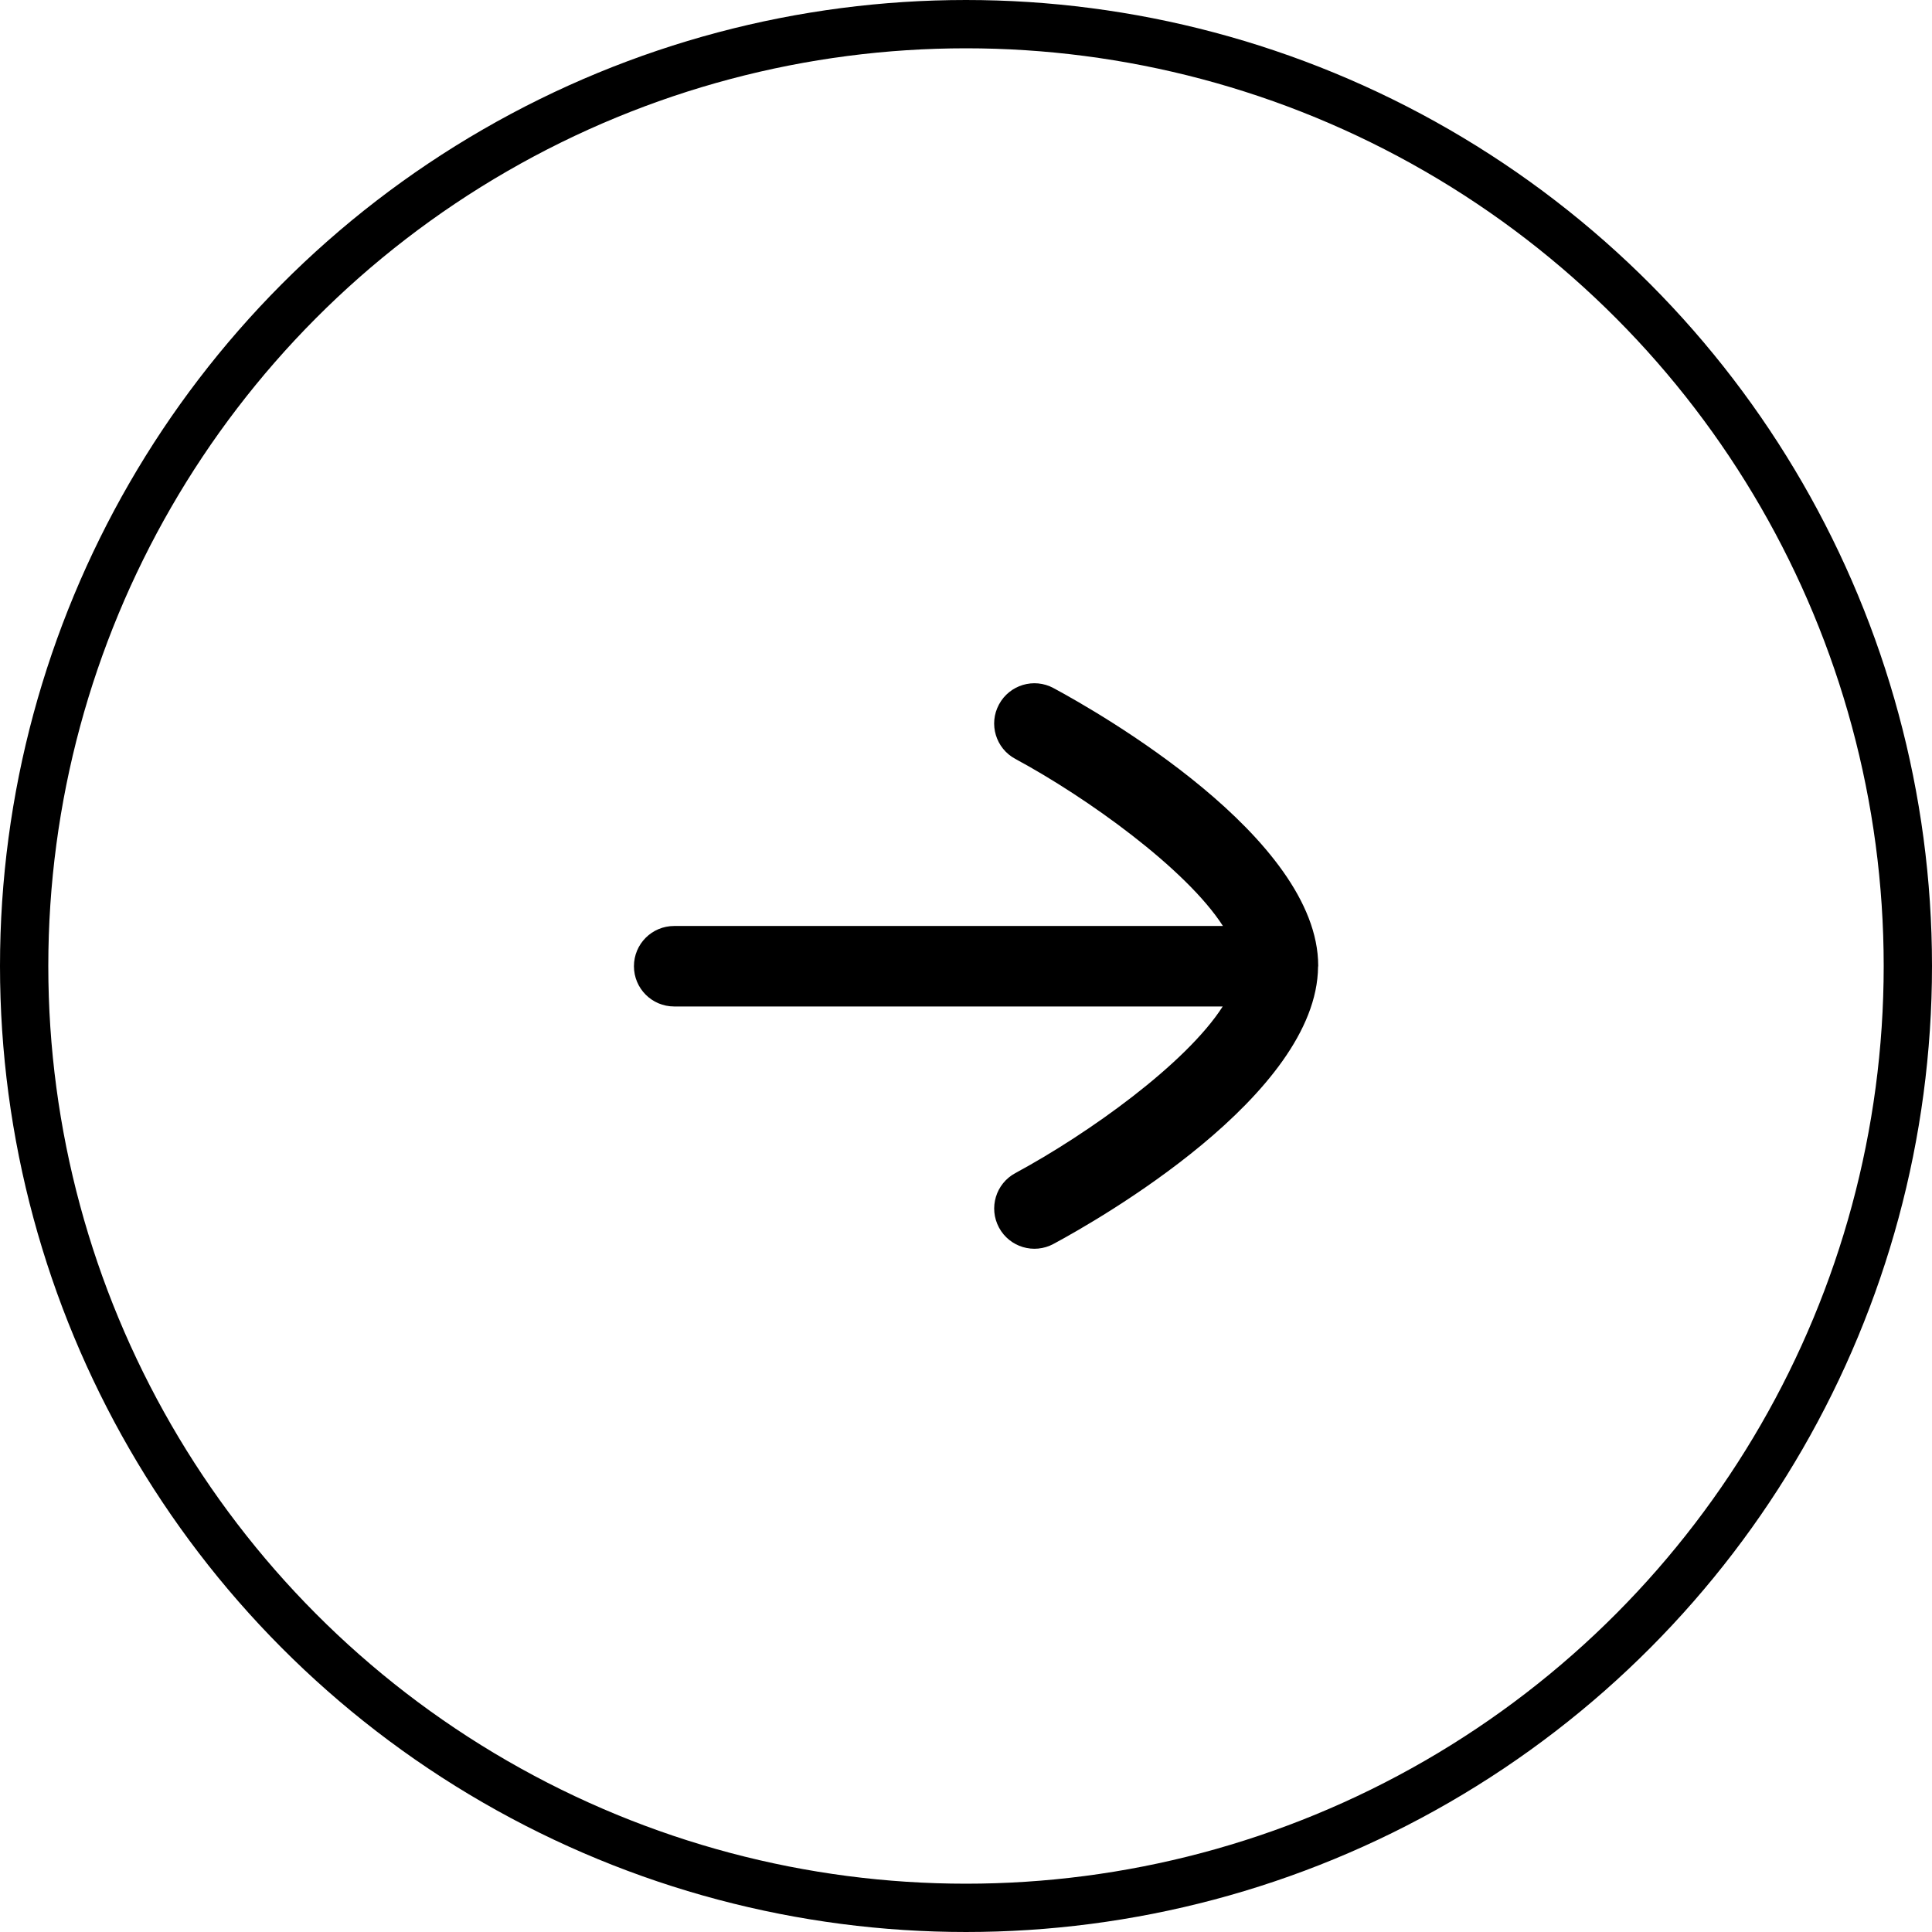
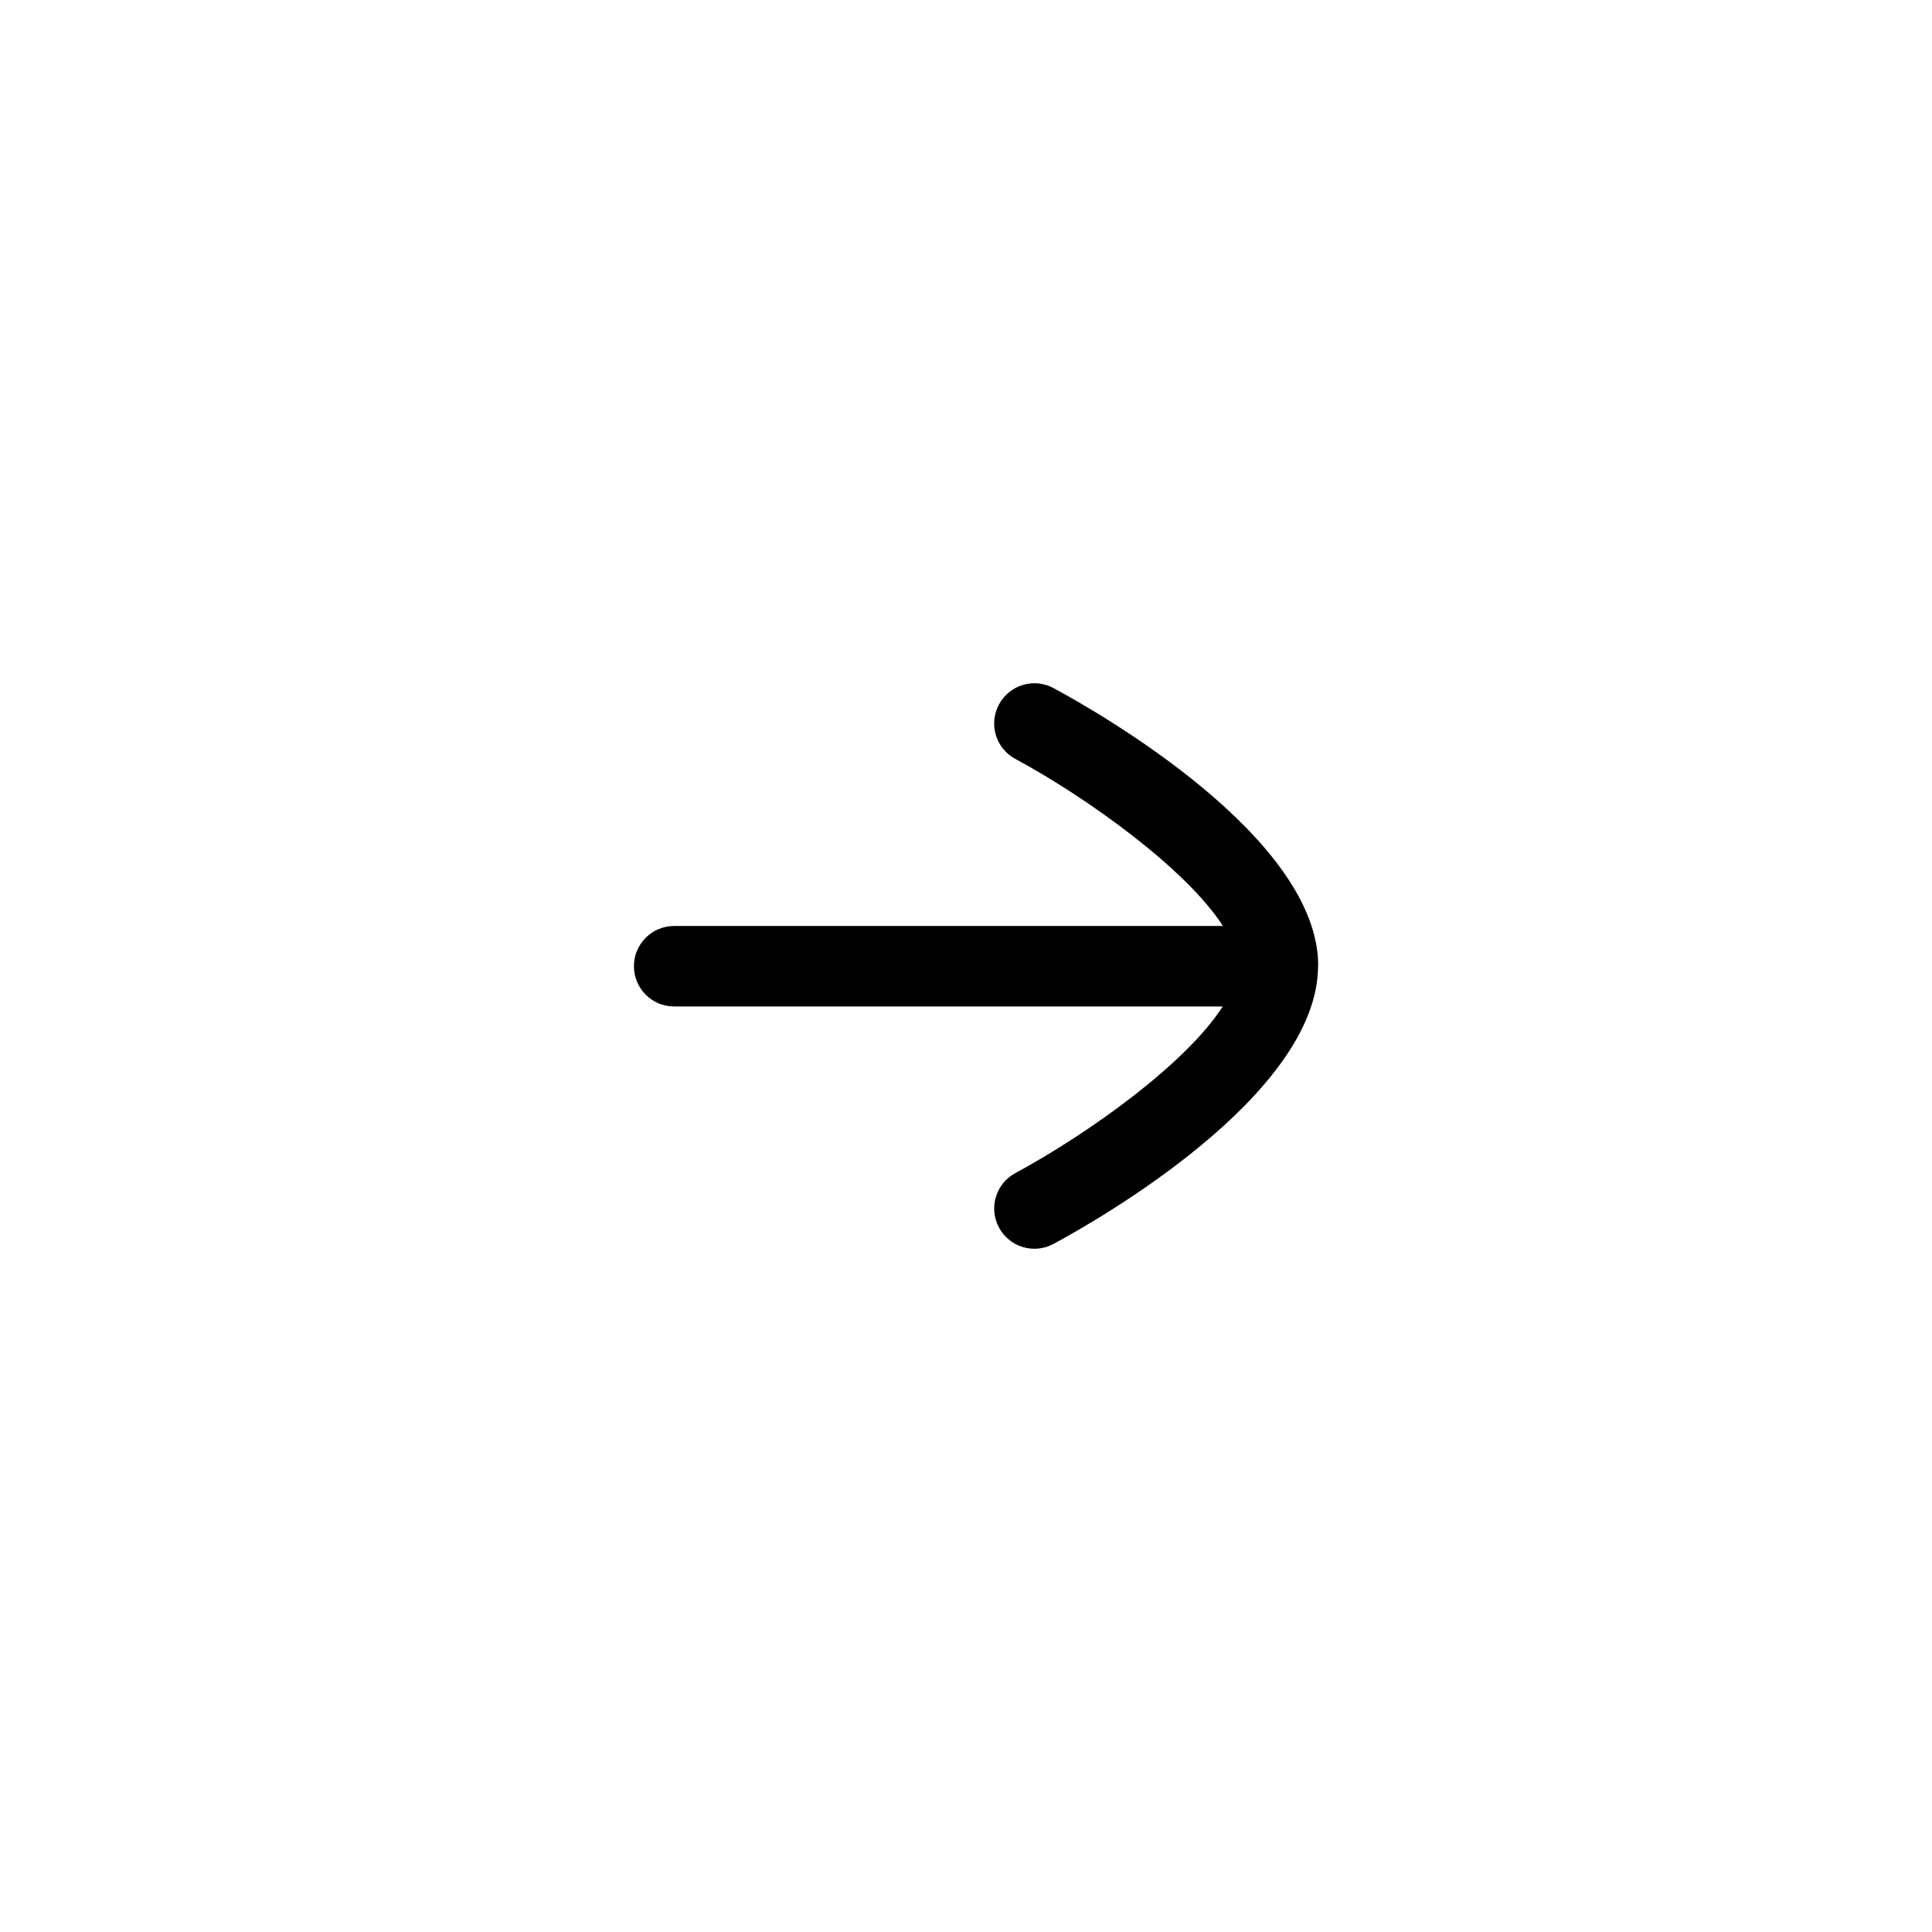
<svg xmlns="http://www.w3.org/2000/svg" width="80" height="80" viewBox="0 0 80 80" fill="none">
-   <circle cx="40" cy="40" r="39" stroke="black" stroke-width="2" />
  <path fill-rule="evenodd" clip-rule="evenodd" d="M41.367 29.168C40.927 29.979 41.233 30.989 42.042 31.424C45.012 33.026 49.112 35.969 50.639 38.343H27.917C26.995 38.343 26.25 39.087 26.25 40.009C26.25 40.931 26.995 41.676 27.917 41.676H50.63C49.114 44.042 45.087 46.931 42.042 48.576C41.233 49.013 40.93 50.021 41.367 50.833C41.803 51.642 42.813 51.946 43.623 51.508C45.45 50.526 54.537 45.358 54.578 40.028C54.578 40.021 54.584 40.016 54.584 40.009L54.582 40.002C54.582 39.999 54.584 39.996 54.584 39.991C54.584 34.666 45.453 29.477 43.623 28.492C42.813 28.054 41.803 28.358 41.367 29.168Z" fill="black" />
</svg>